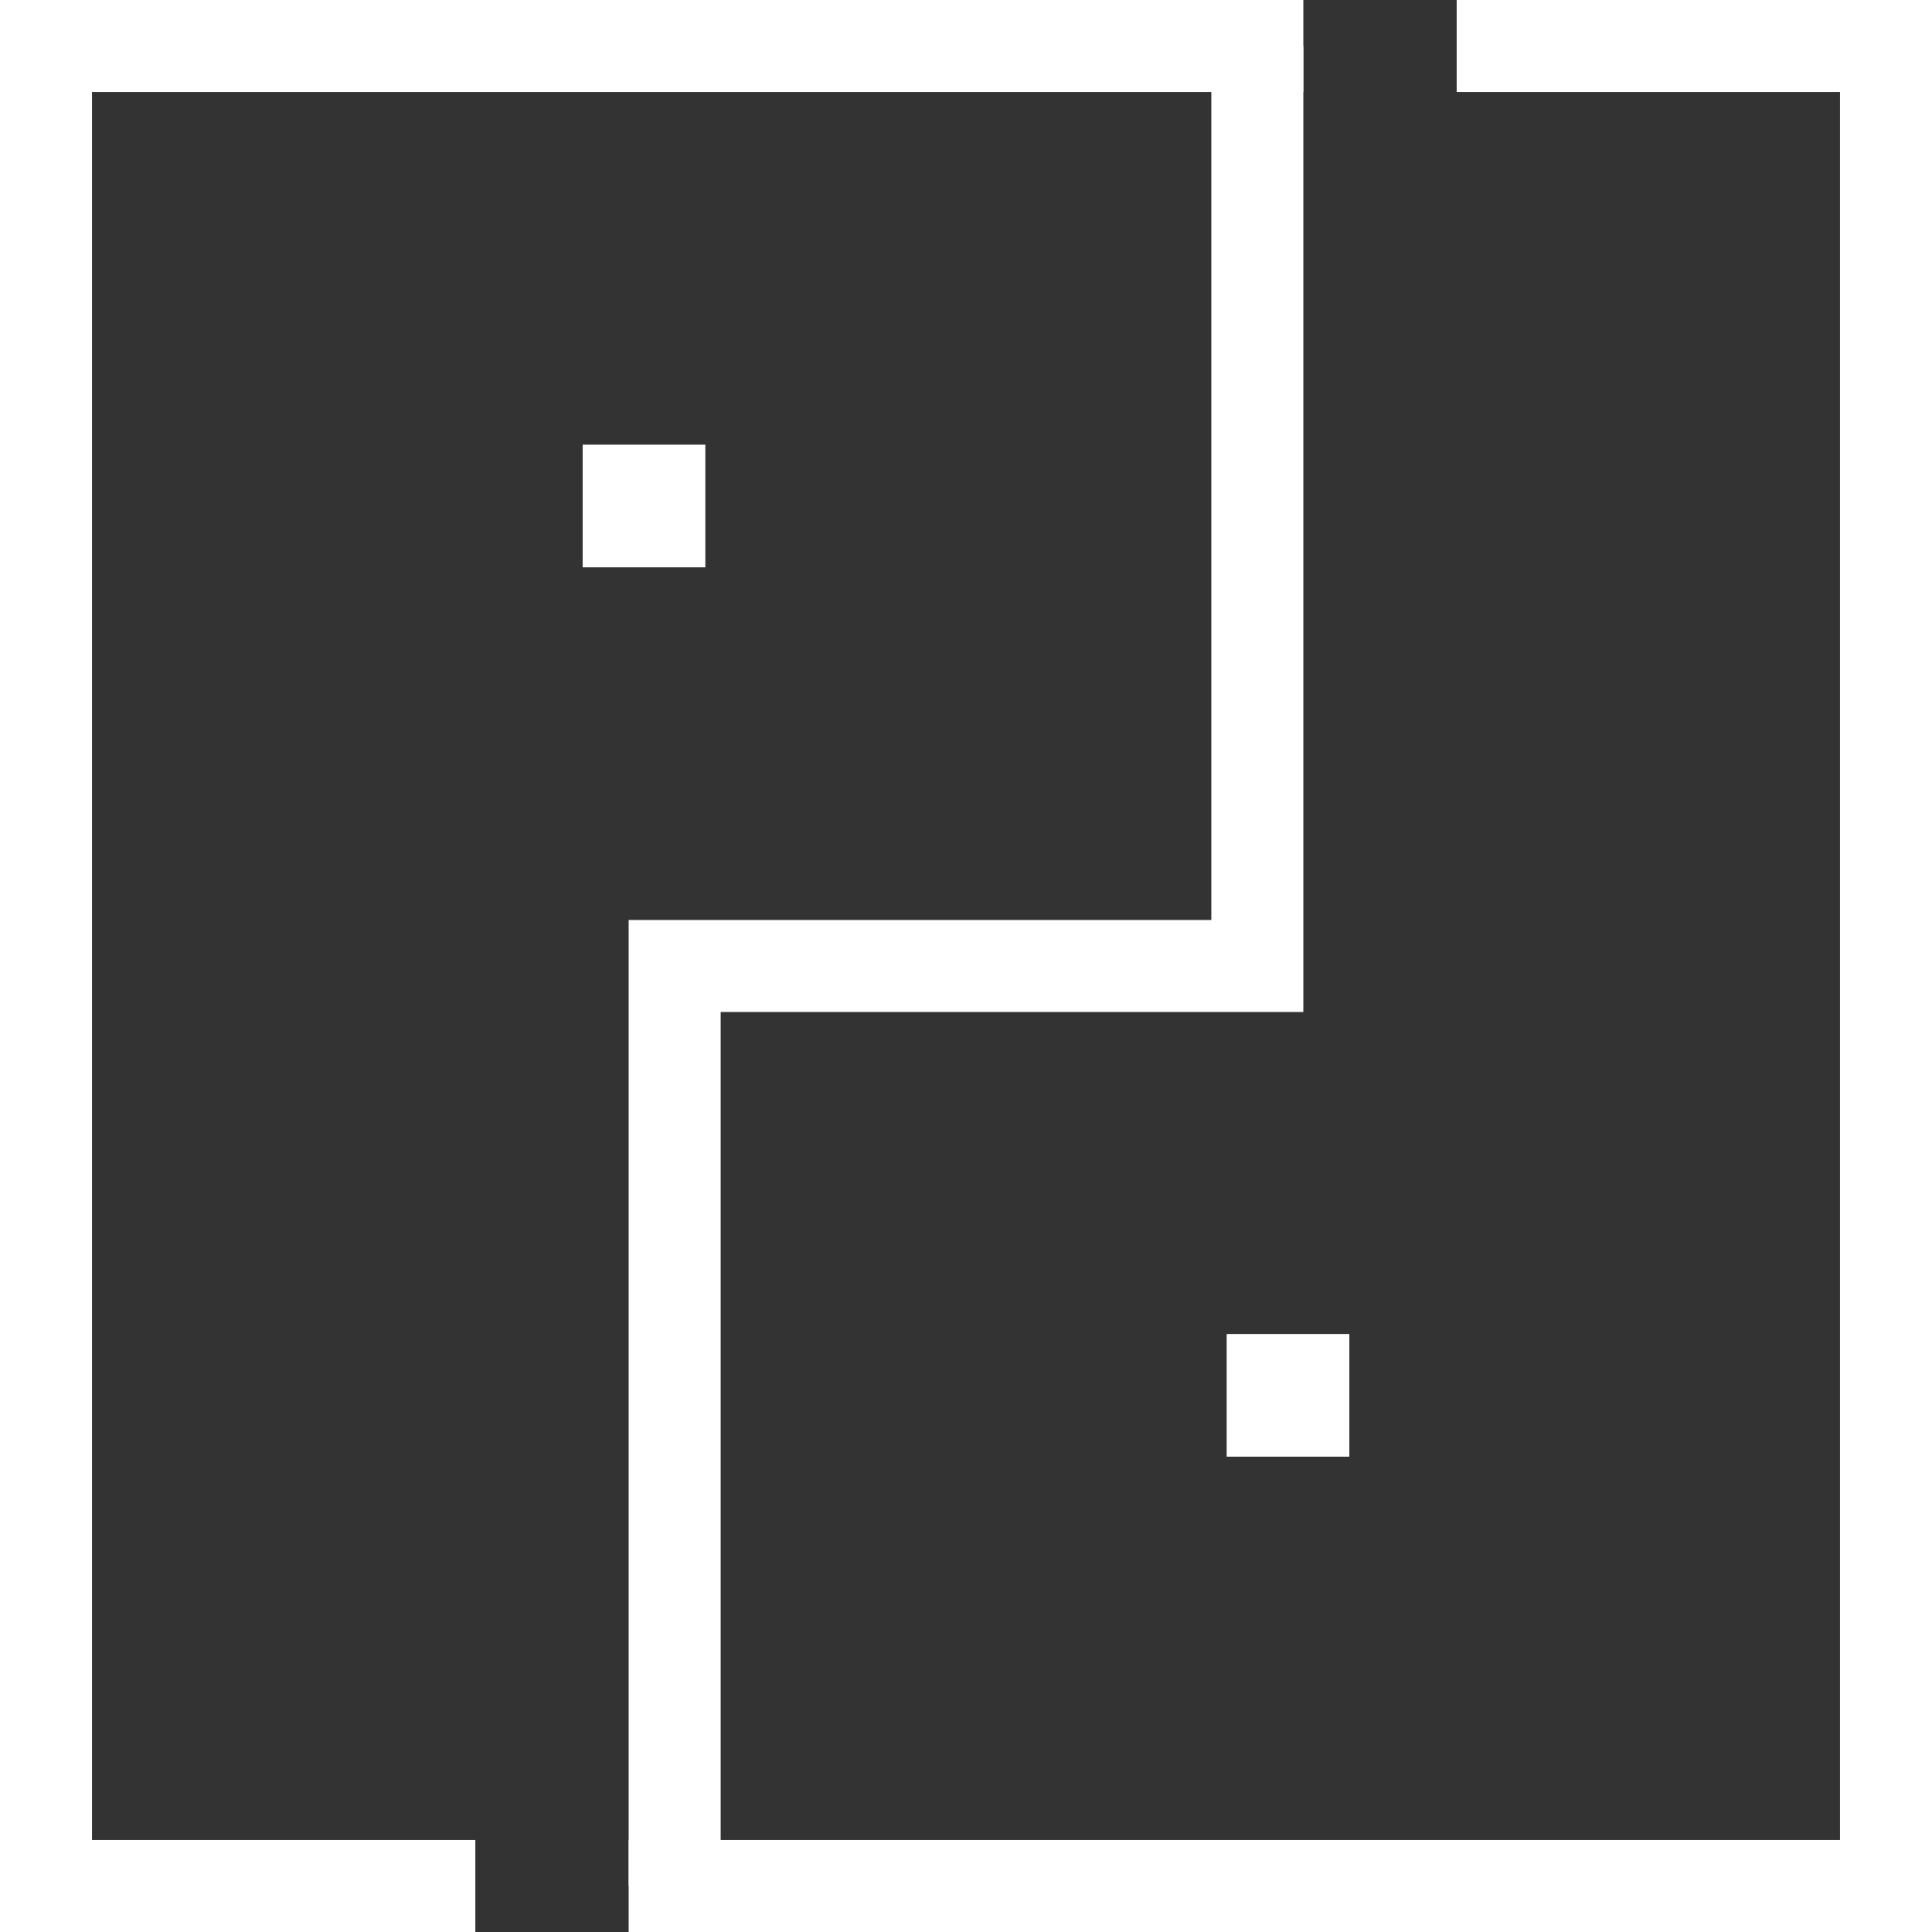
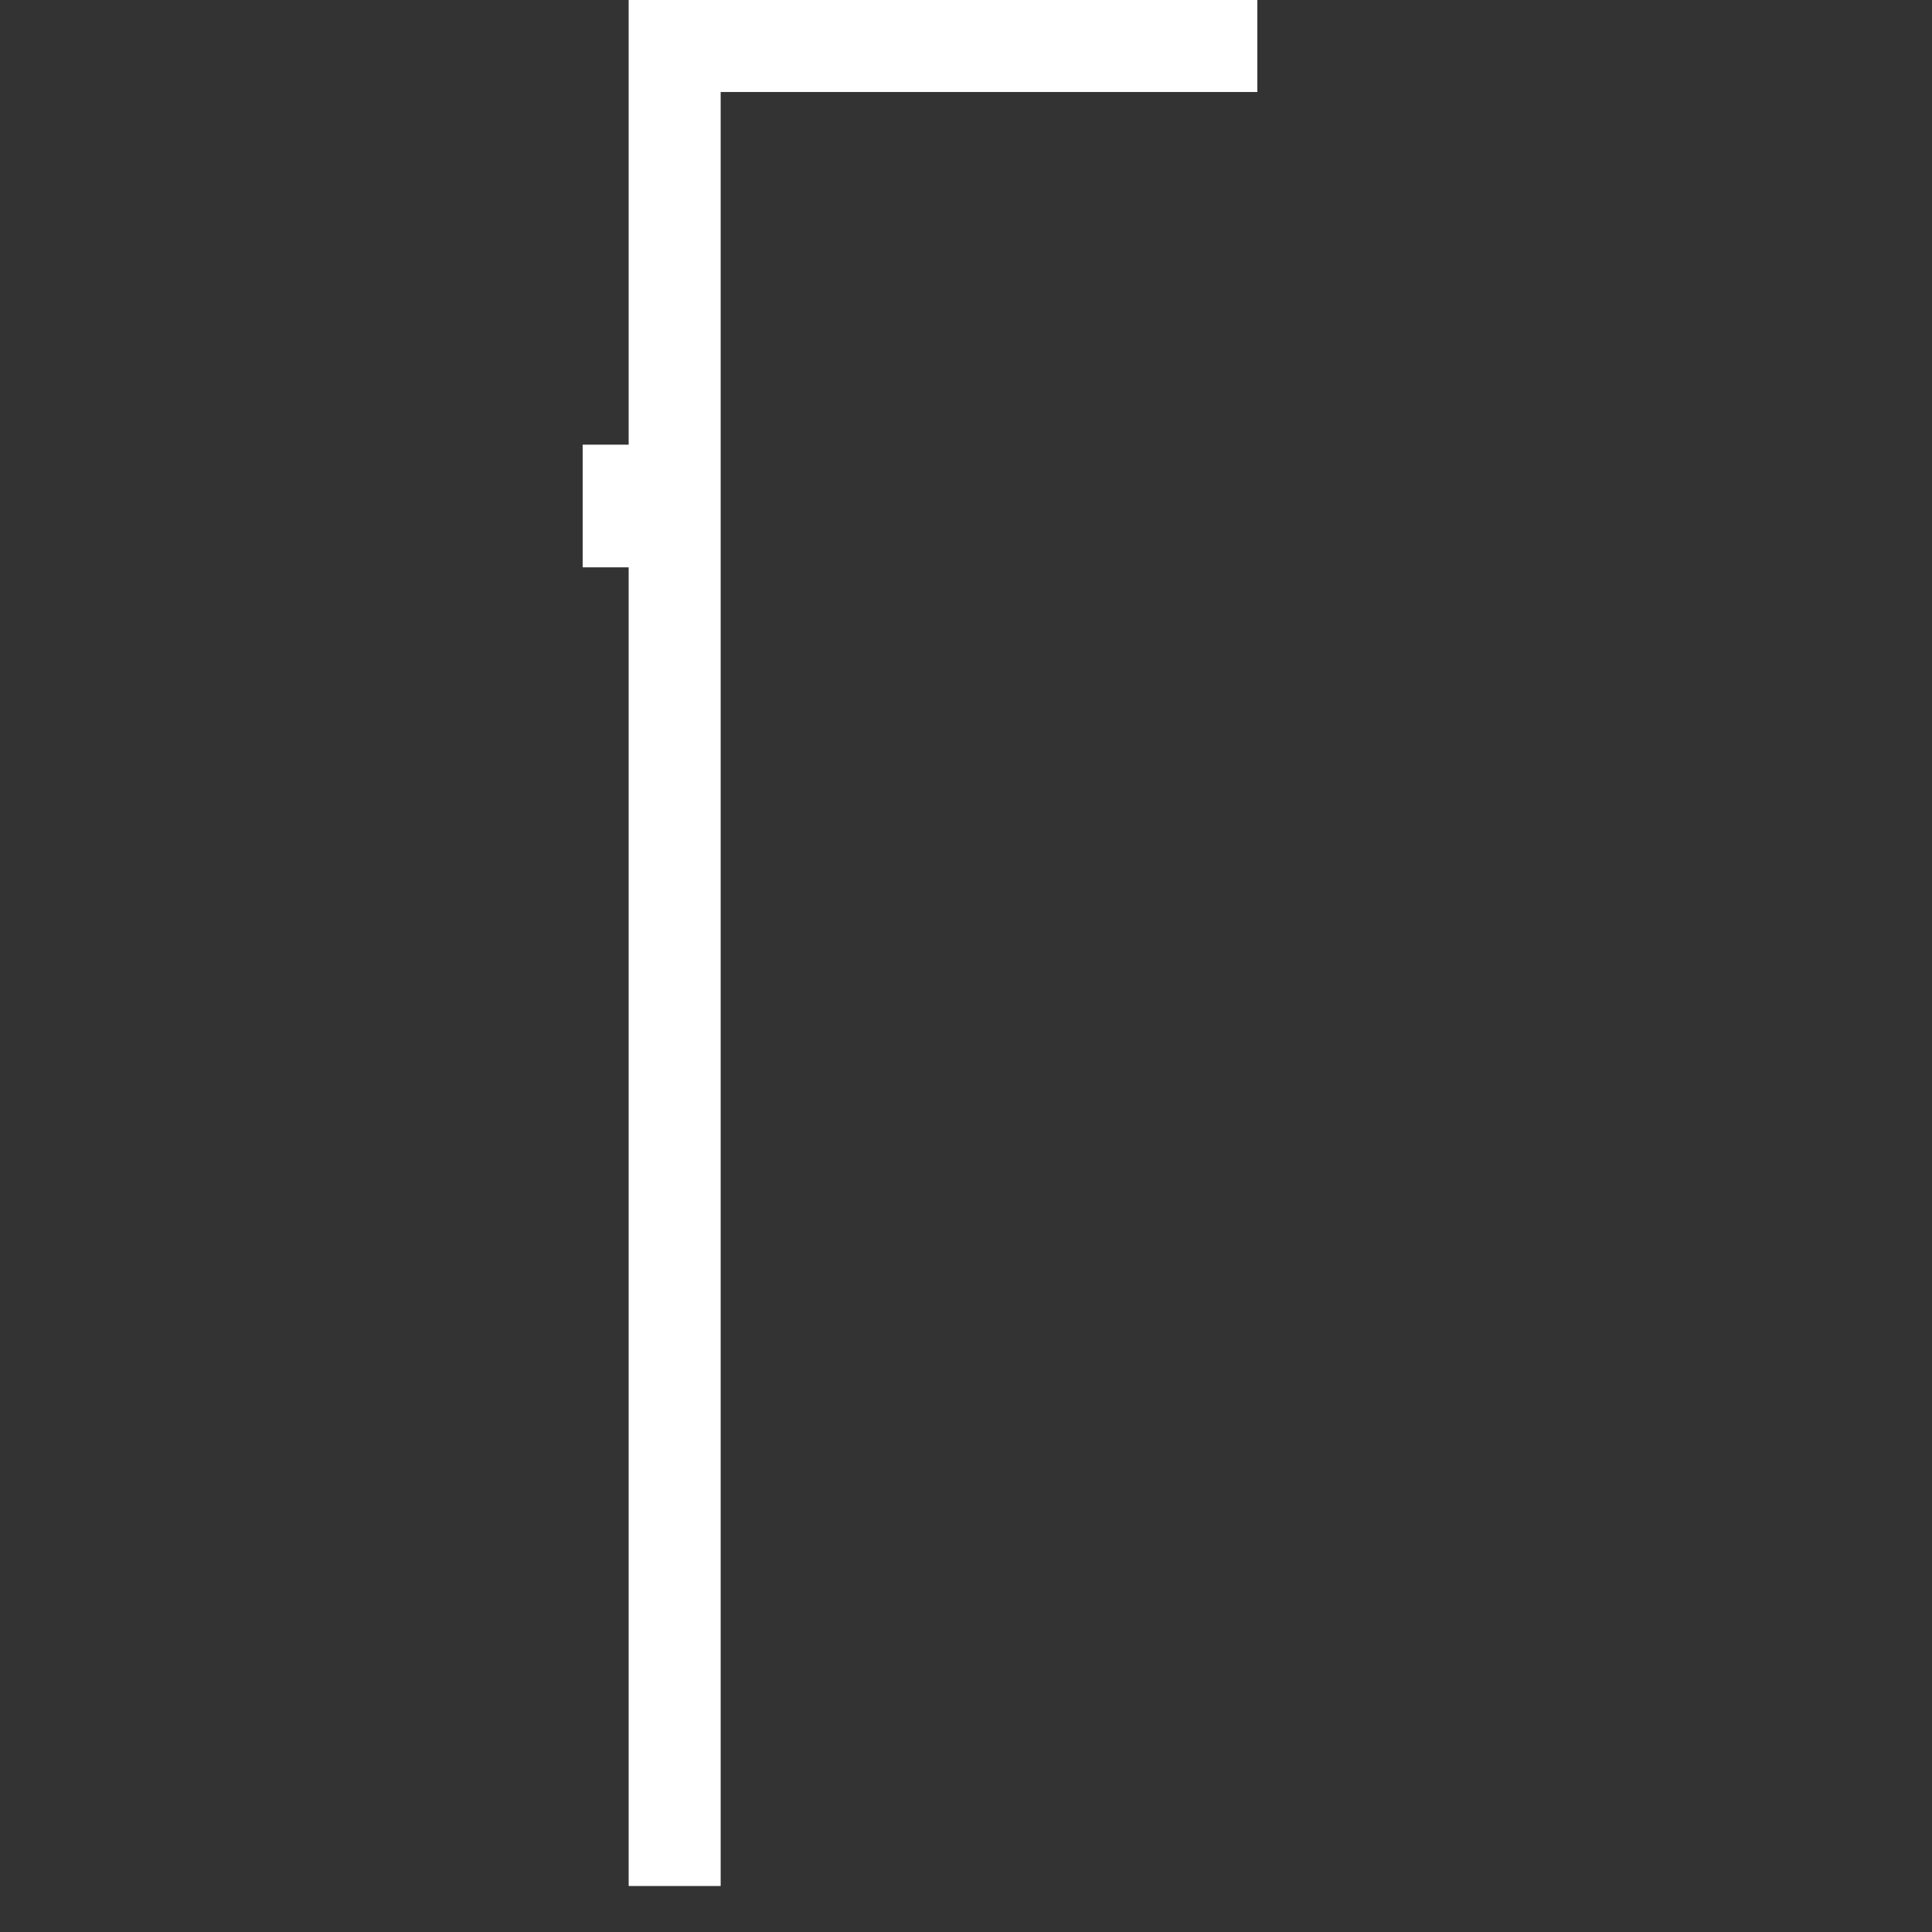
<svg xmlns="http://www.w3.org/2000/svg" width="126" height="126" viewBox="0 0 126 126" fill="none">
  <rect x="0" y="0" width="126" height="126" fill="#333333" stroke="none" />
-   <path d="M85 3H3V123H31M95 3H123V123H41" stroke="white" stroke-width="6" />
  <path d="M38 29H46V37H38V29Z" fill="white" />
-   <path d="M80 87H88V95H80V87Z" fill="white" />
-   <path d="M82 3V63H44V123" stroke="white" stroke-width="6" />
+   <path d="M82 3H44V123" stroke="white" stroke-width="6" />
</svg>